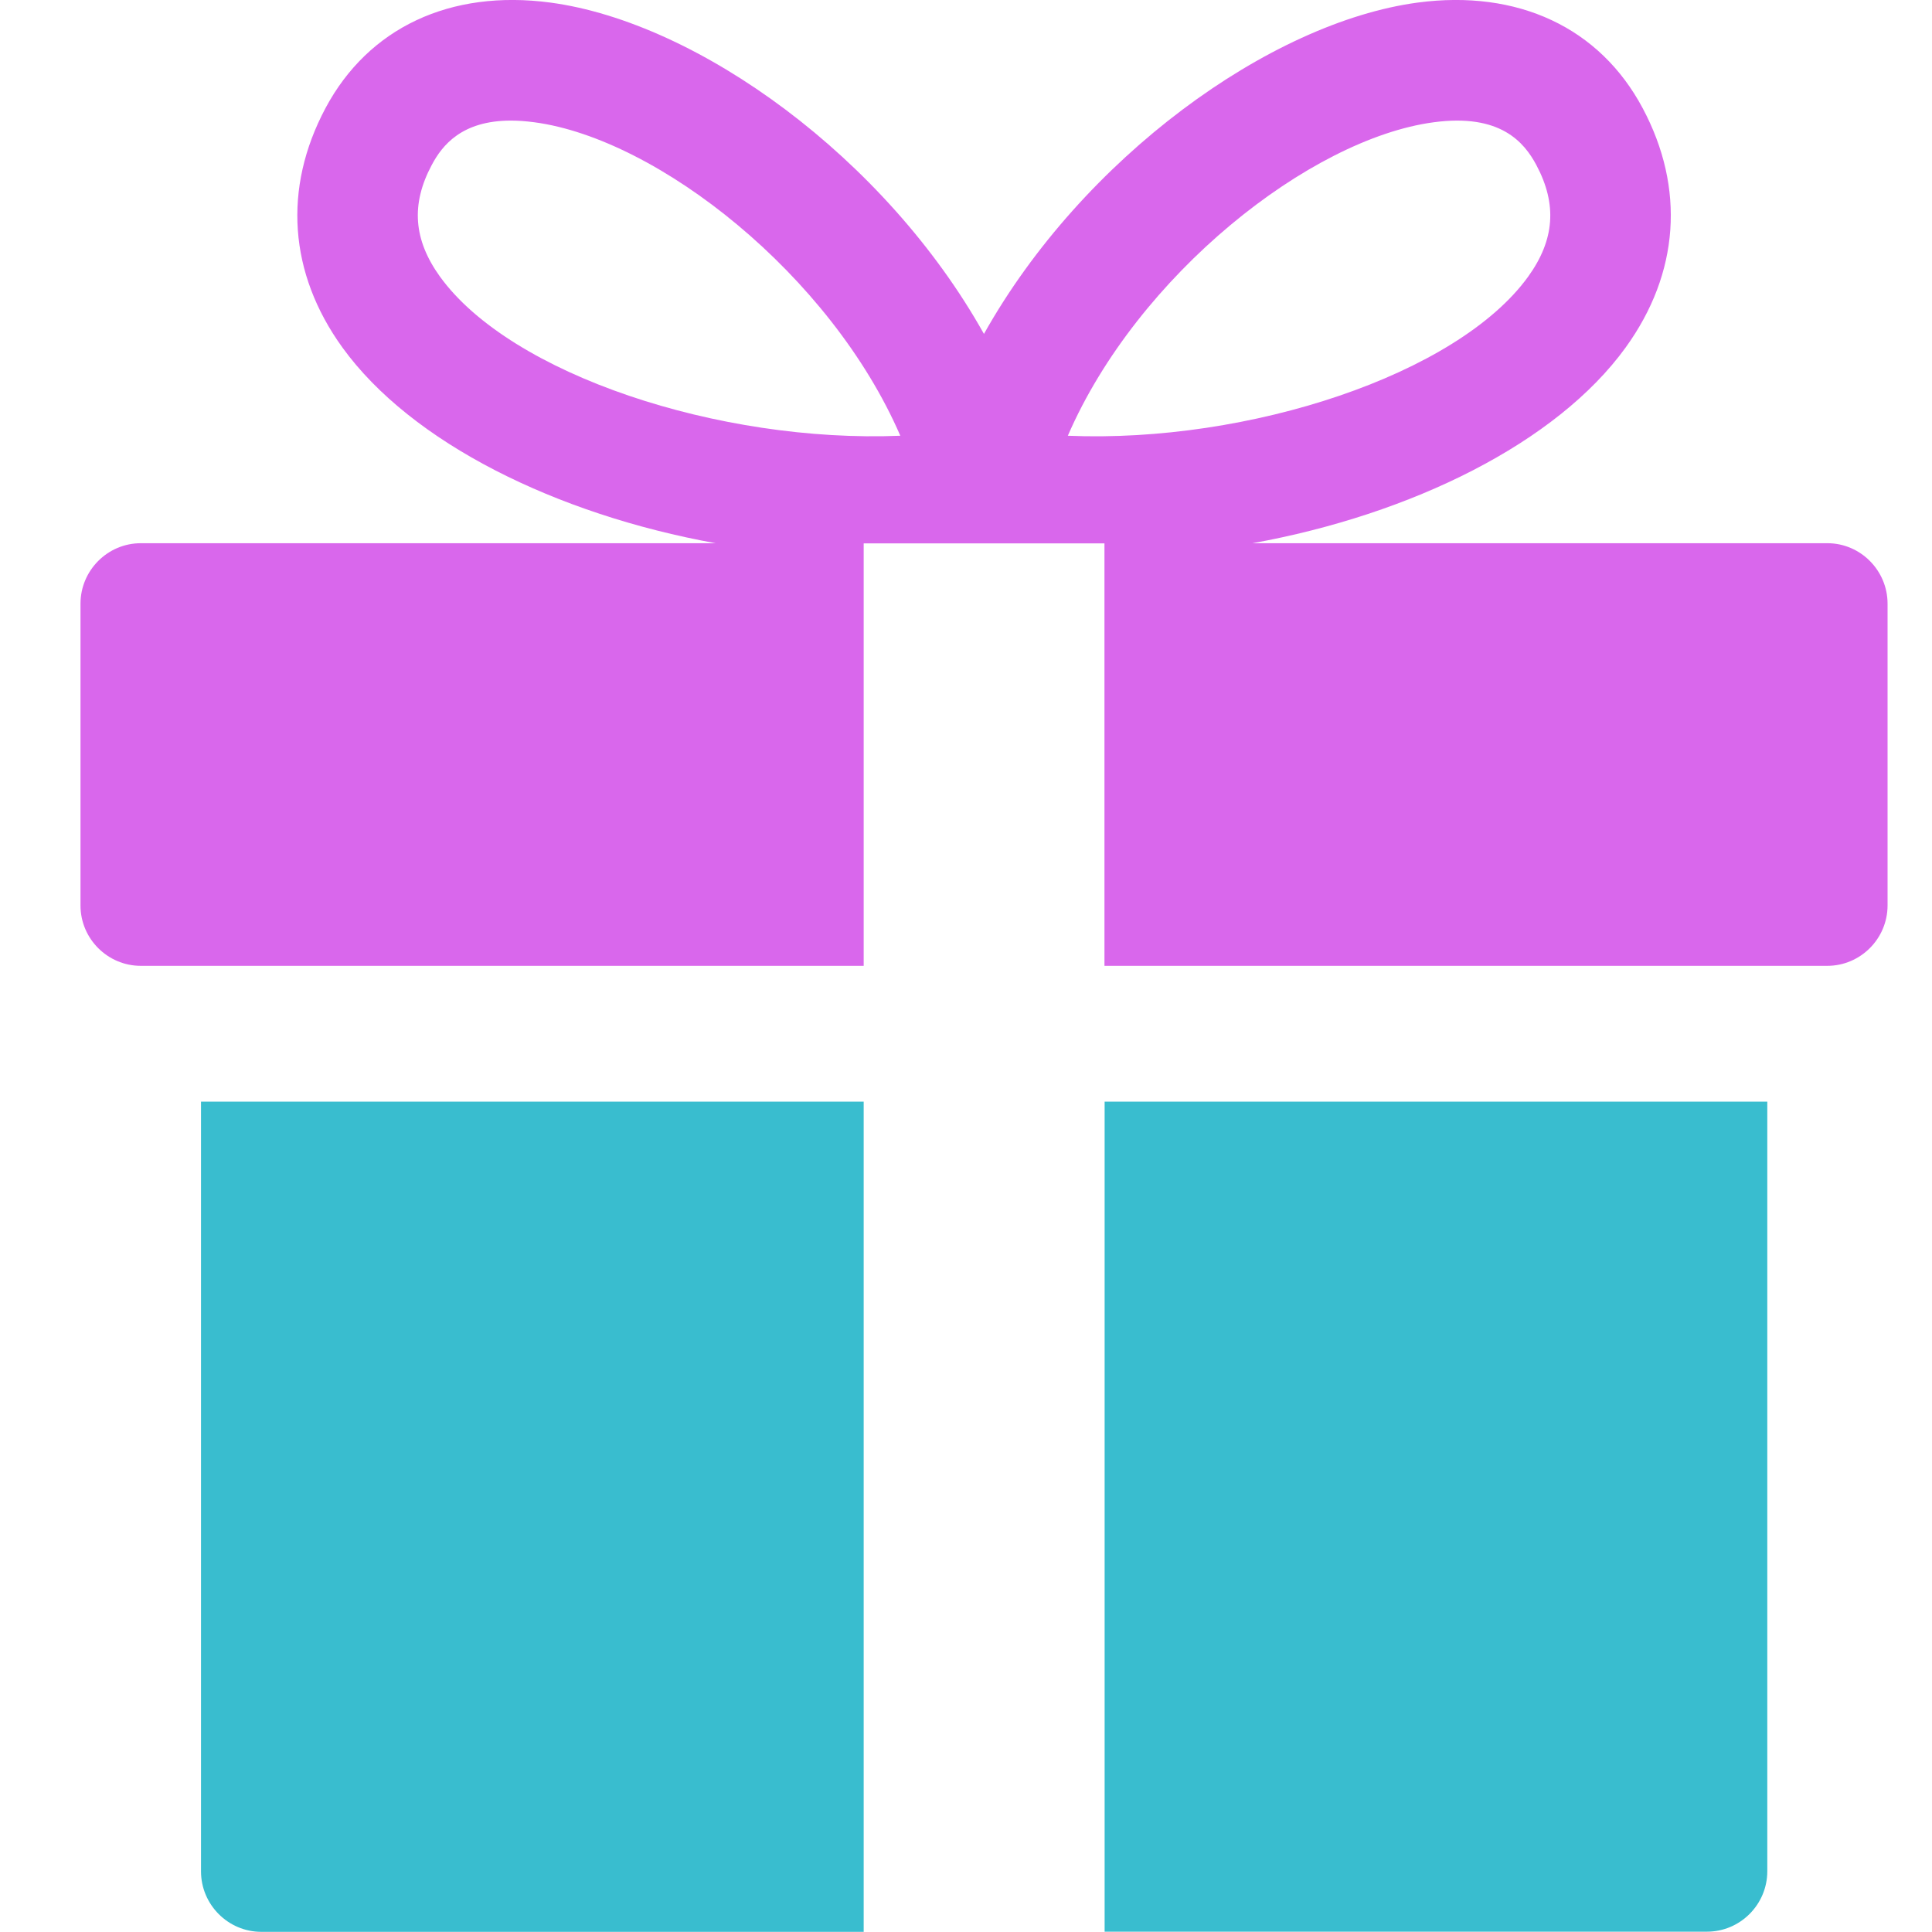
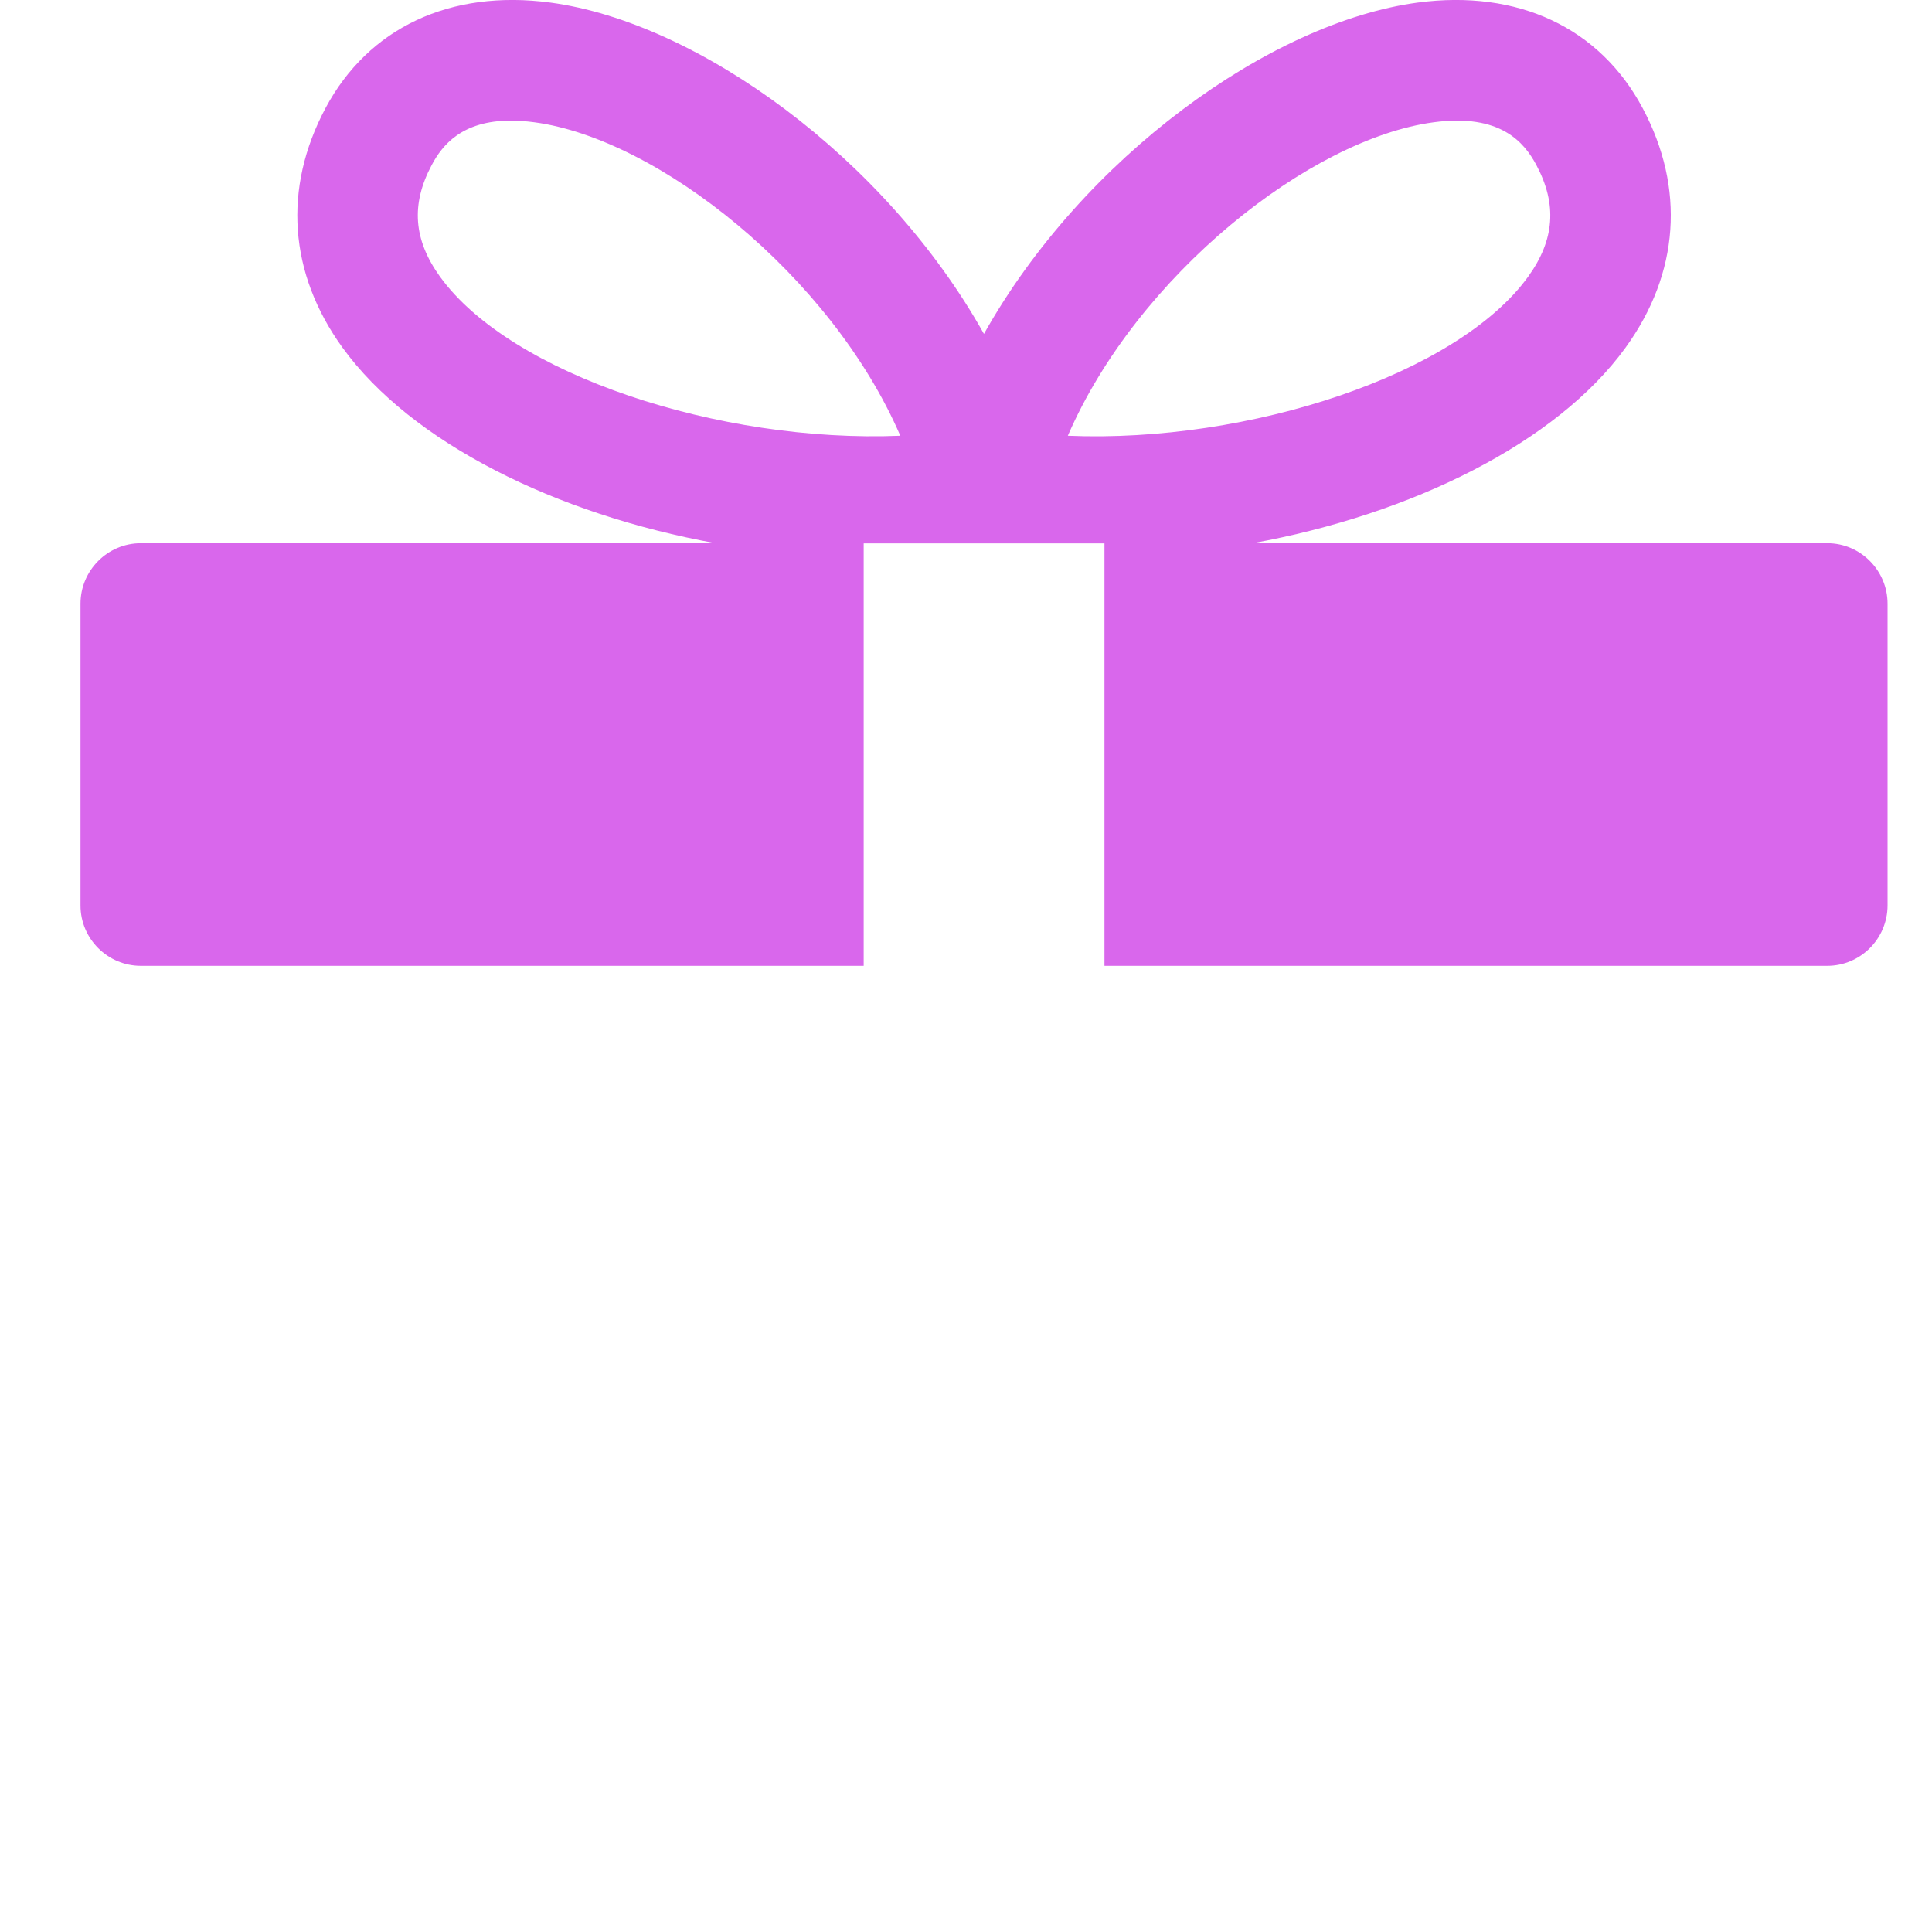
<svg xmlns="http://www.w3.org/2000/svg" width="24" height="24" viewBox="0 0 24 24" fill="none">
-   <path d="M13.722 23.996H21.205C21.617 23.996 21.954 23.659 21.954 23.245V13.685L13.722 13.685L13.722 23.996Z" fill="#39BDCF" />
-   <path d="M2.497 23.247C2.497 23.66 2.834 23.998 3.246 23.998H10.729L10.729 13.685L2.497 13.685L2.497 23.247Z" fill="#39BDCF" />
  <path d="M22.701 6.748L15.559 6.748C17.536 6.39 19.338 5.502 20.195 4.316C20.861 3.394 20.936 2.338 20.406 1.344C19.874 0.344 18.856 -0.134 17.611 0.032C15.777 0.278 13.448 1.962 12.223 4.148C11 1.962 8.671 0.278 6.837 0.032C5.594 -0.134 4.576 0.344 4.043 1.344C3.513 2.34 3.588 3.395 4.253 4.316C5.11 5.502 6.913 6.39 8.89 6.748L1.749 6.748C1.337 6.748 1 7.086 1 7.499L1 11.249C1 11.661 1.337 11.998 1.749 11.998L10.729 11.998V6.925V6.75H11.895H12.553H13.72V6.925V11.998L22.699 11.998C23.111 11.998 23.448 11.661 23.448 11.247L23.448 7.499C23.448 7.086 23.111 6.748 22.701 6.748ZM5.466 3.437C5.136 2.979 5.103 2.538 5.363 2.05C5.493 1.805 5.736 1.498 6.347 1.498C6.436 1.498 6.533 1.505 6.639 1.519C8.173 1.724 10.32 3.418 11.184 5.413C8.936 5.505 6.345 4.653 5.466 3.437ZM13.265 5.413C14.129 3.419 16.275 1.724 17.809 1.519C18.639 1.407 18.935 1.769 19.085 2.05C19.345 2.538 19.313 2.979 18.983 3.437C18.104 4.653 15.514 5.507 13.265 5.413Z" fill="#D967EC" />
</svg>